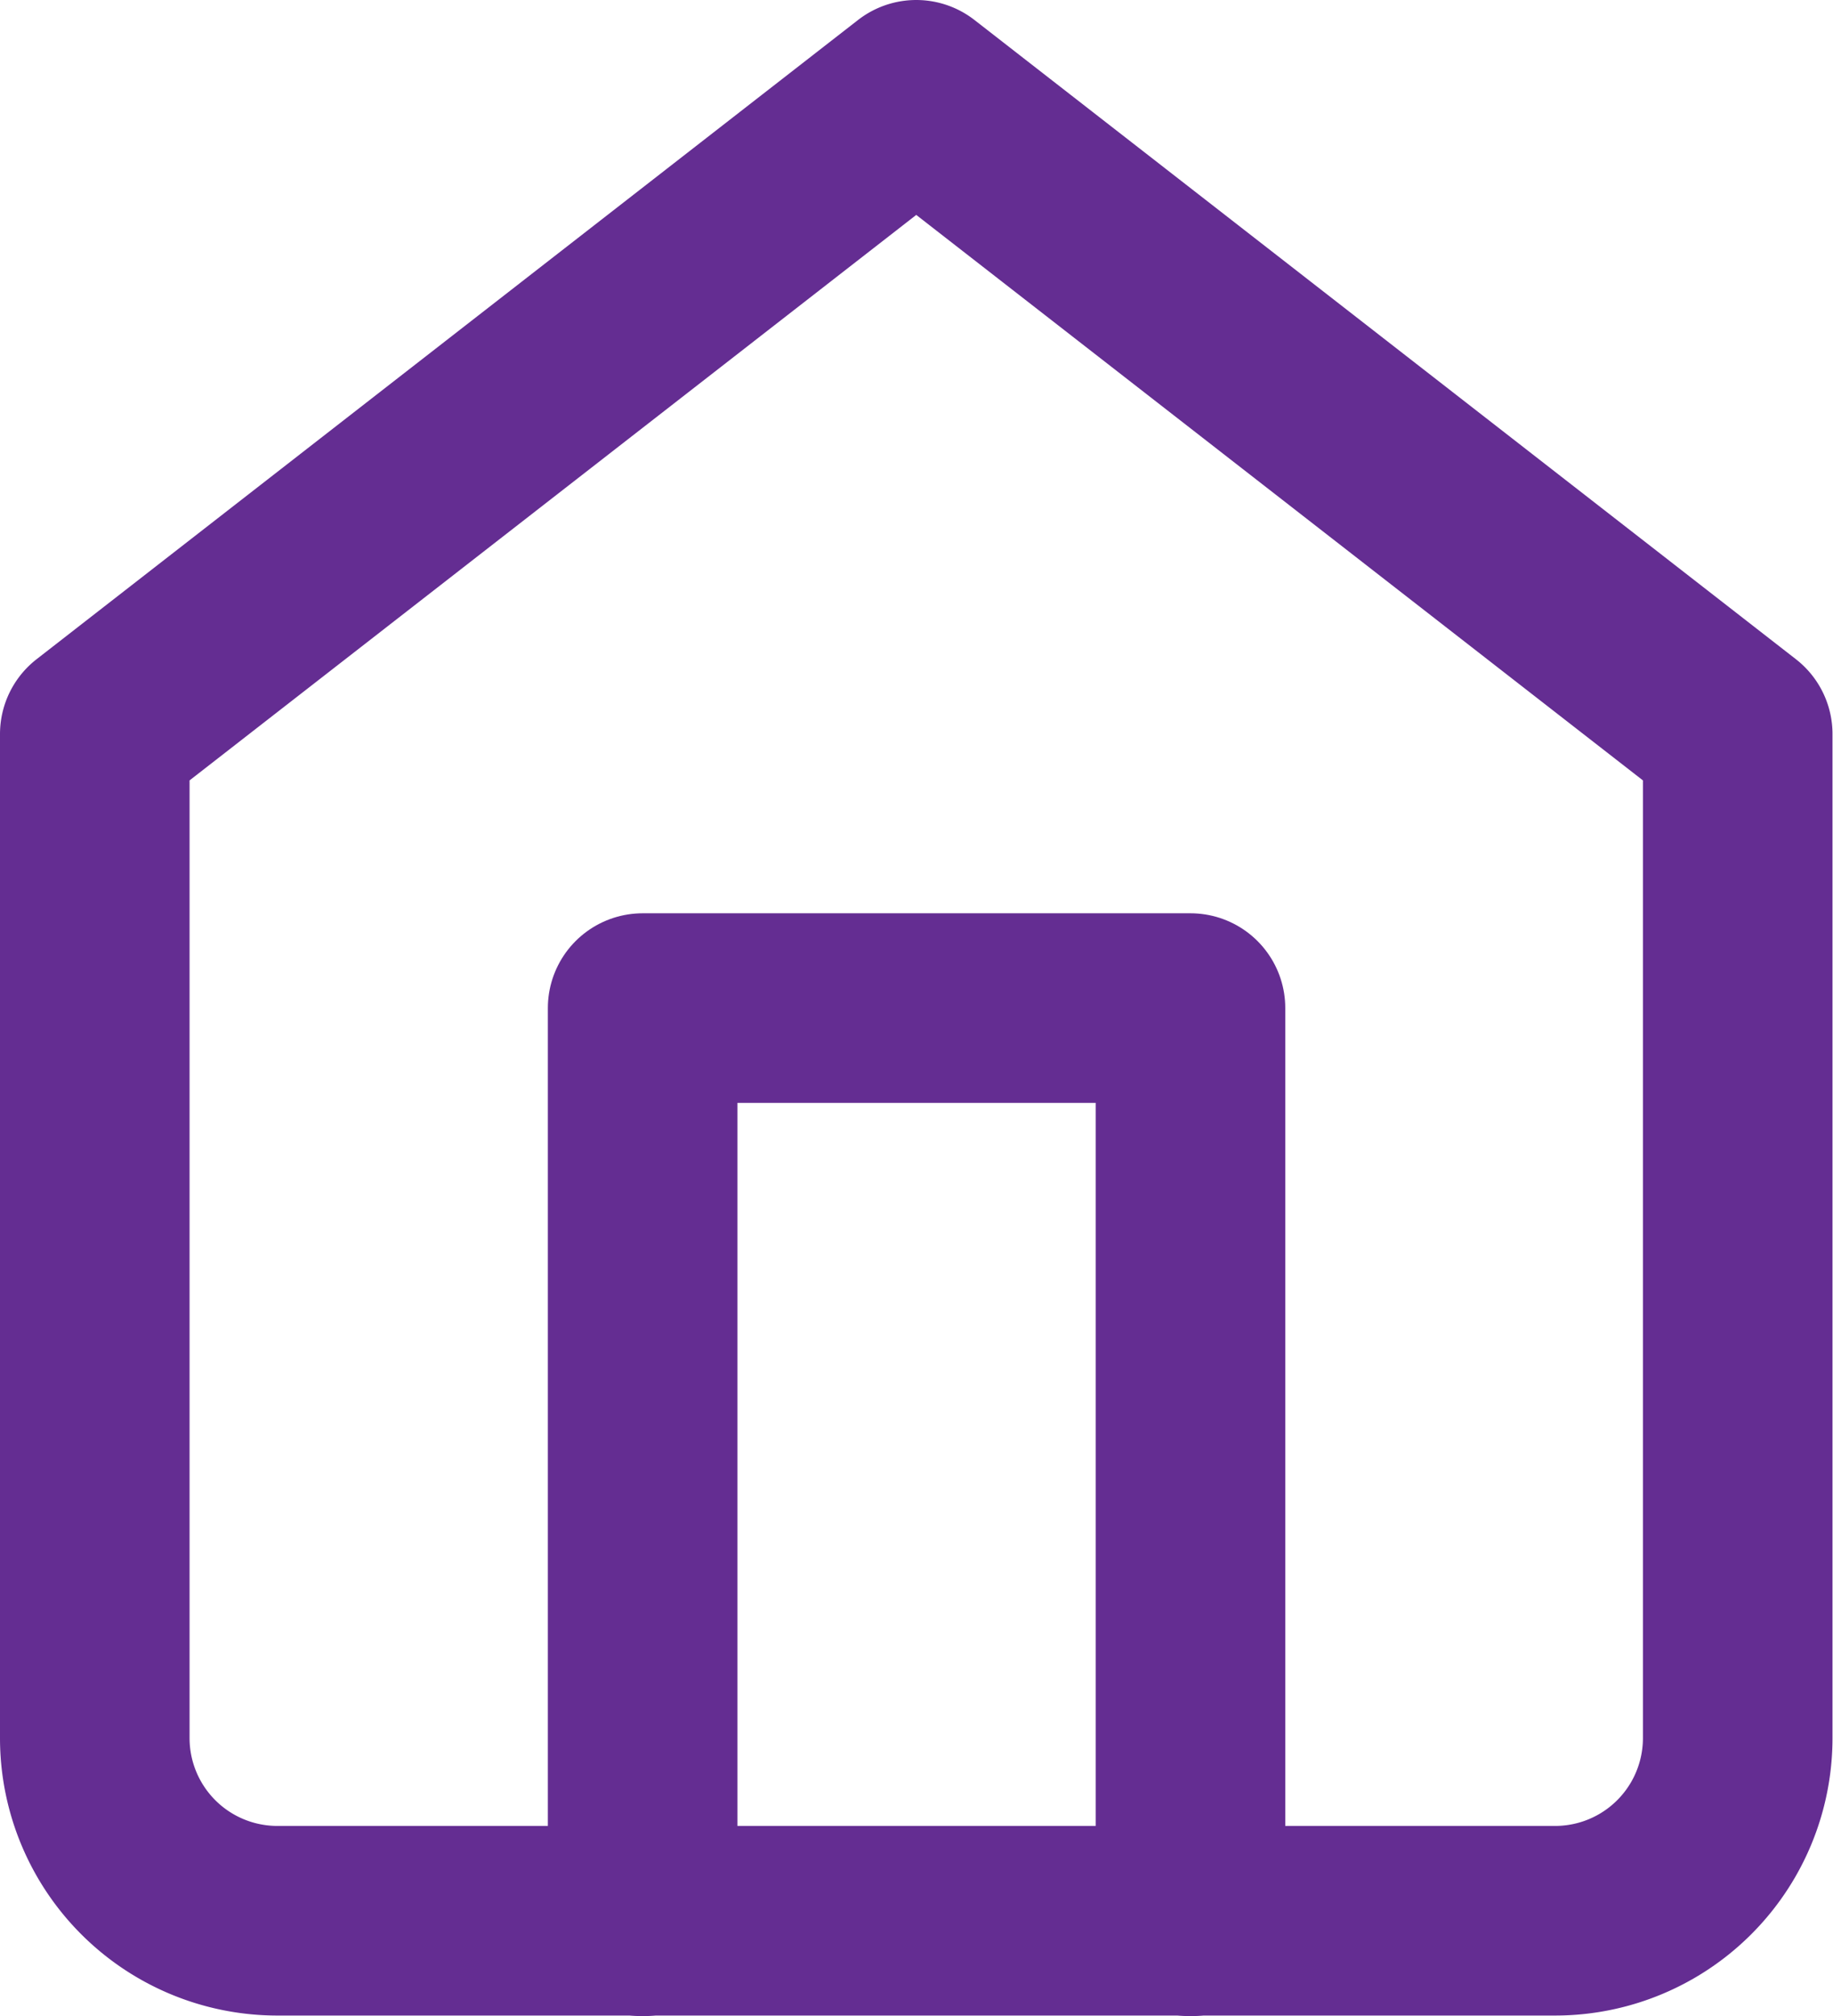
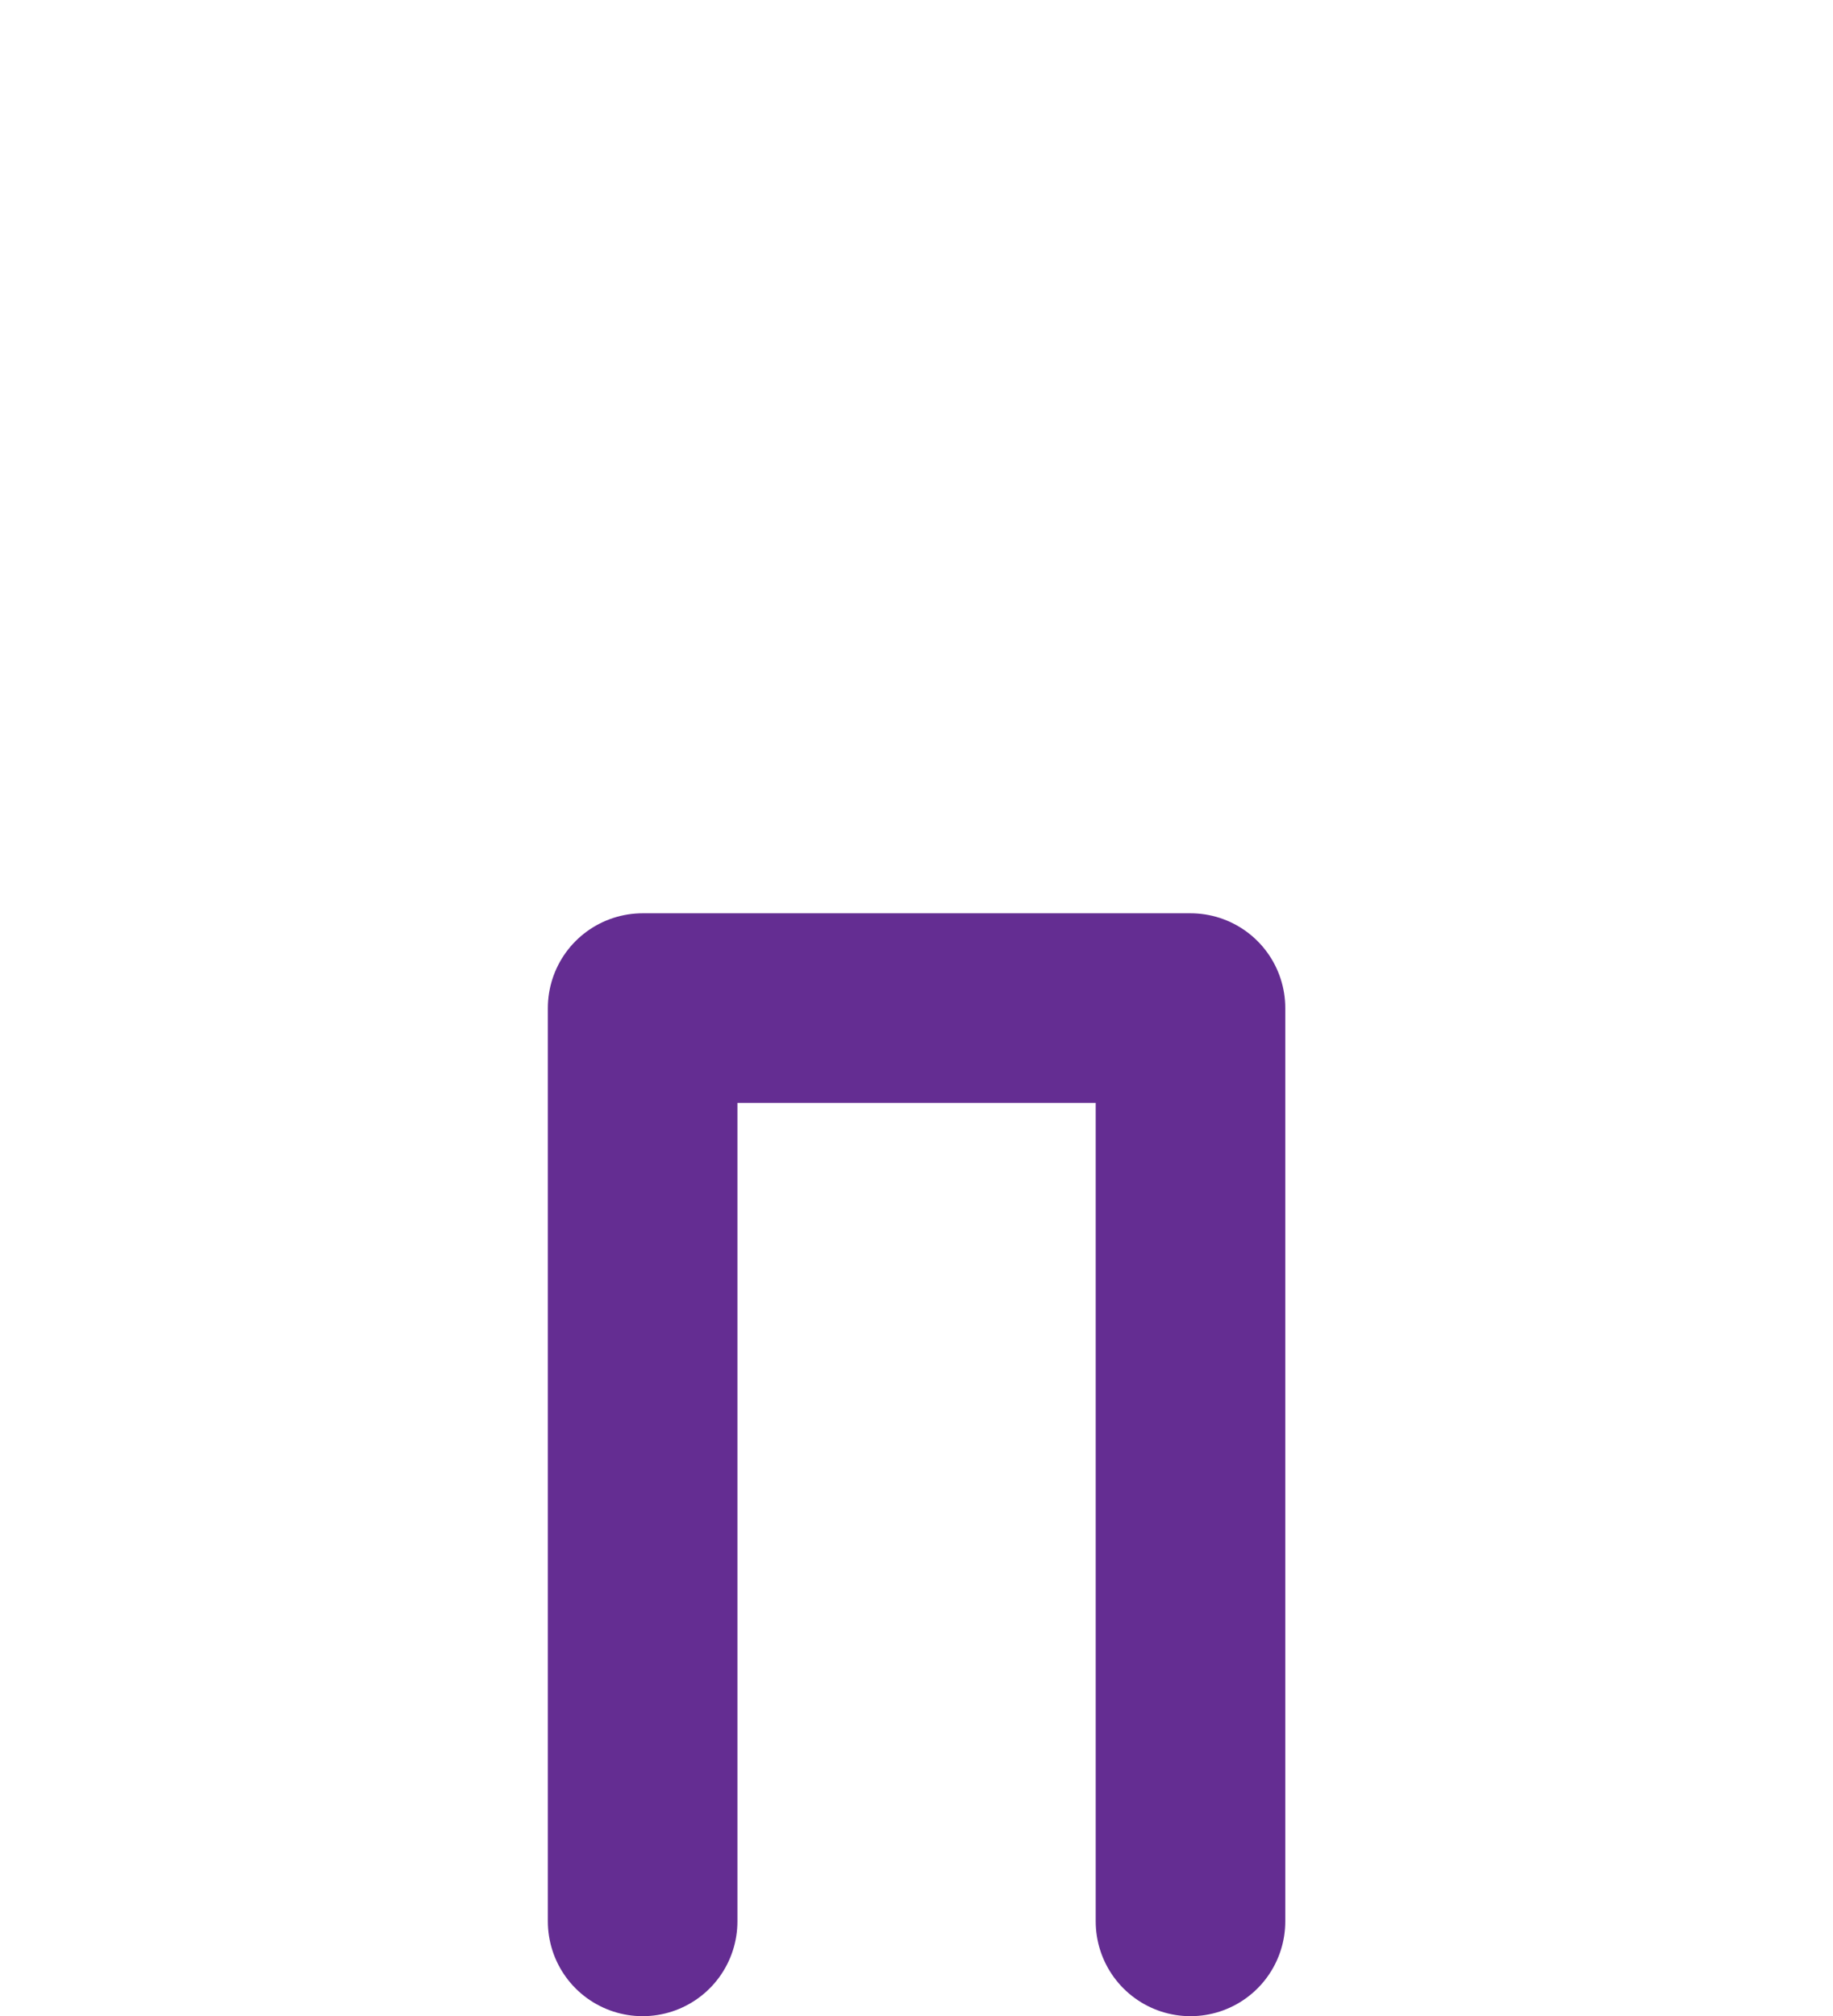
<svg xmlns="http://www.w3.org/2000/svg" width="14.504" height="15.949" viewBox="0 0 14.504 15.949">
  <g id="Icon_feather-home" data-name="Icon feather-home" transform="translate(-3.75 -2.25)">
-     <path id="Path_278" data-name="Path 278" d="M4.5,8.057,11,3l6.5,5.057V16a1.445,1.445,0,0,1-1.445,1.445H5.945A1.445,1.445,0,0,1,4.5,16Z" fill="none" stroke="#642d92" stroke-linecap="round" stroke-linejoin="round" stroke-width="1.5" />
    <path id="Path_279" data-name="Path 279" d="M13.5,25.225V18h4.335v7.225" transform="translate(-4.665 -7.775)" fill="none" stroke="#642d92" stroke-linecap="round" stroke-linejoin="round" stroke-width="1.5" />
  </g>
</svg>